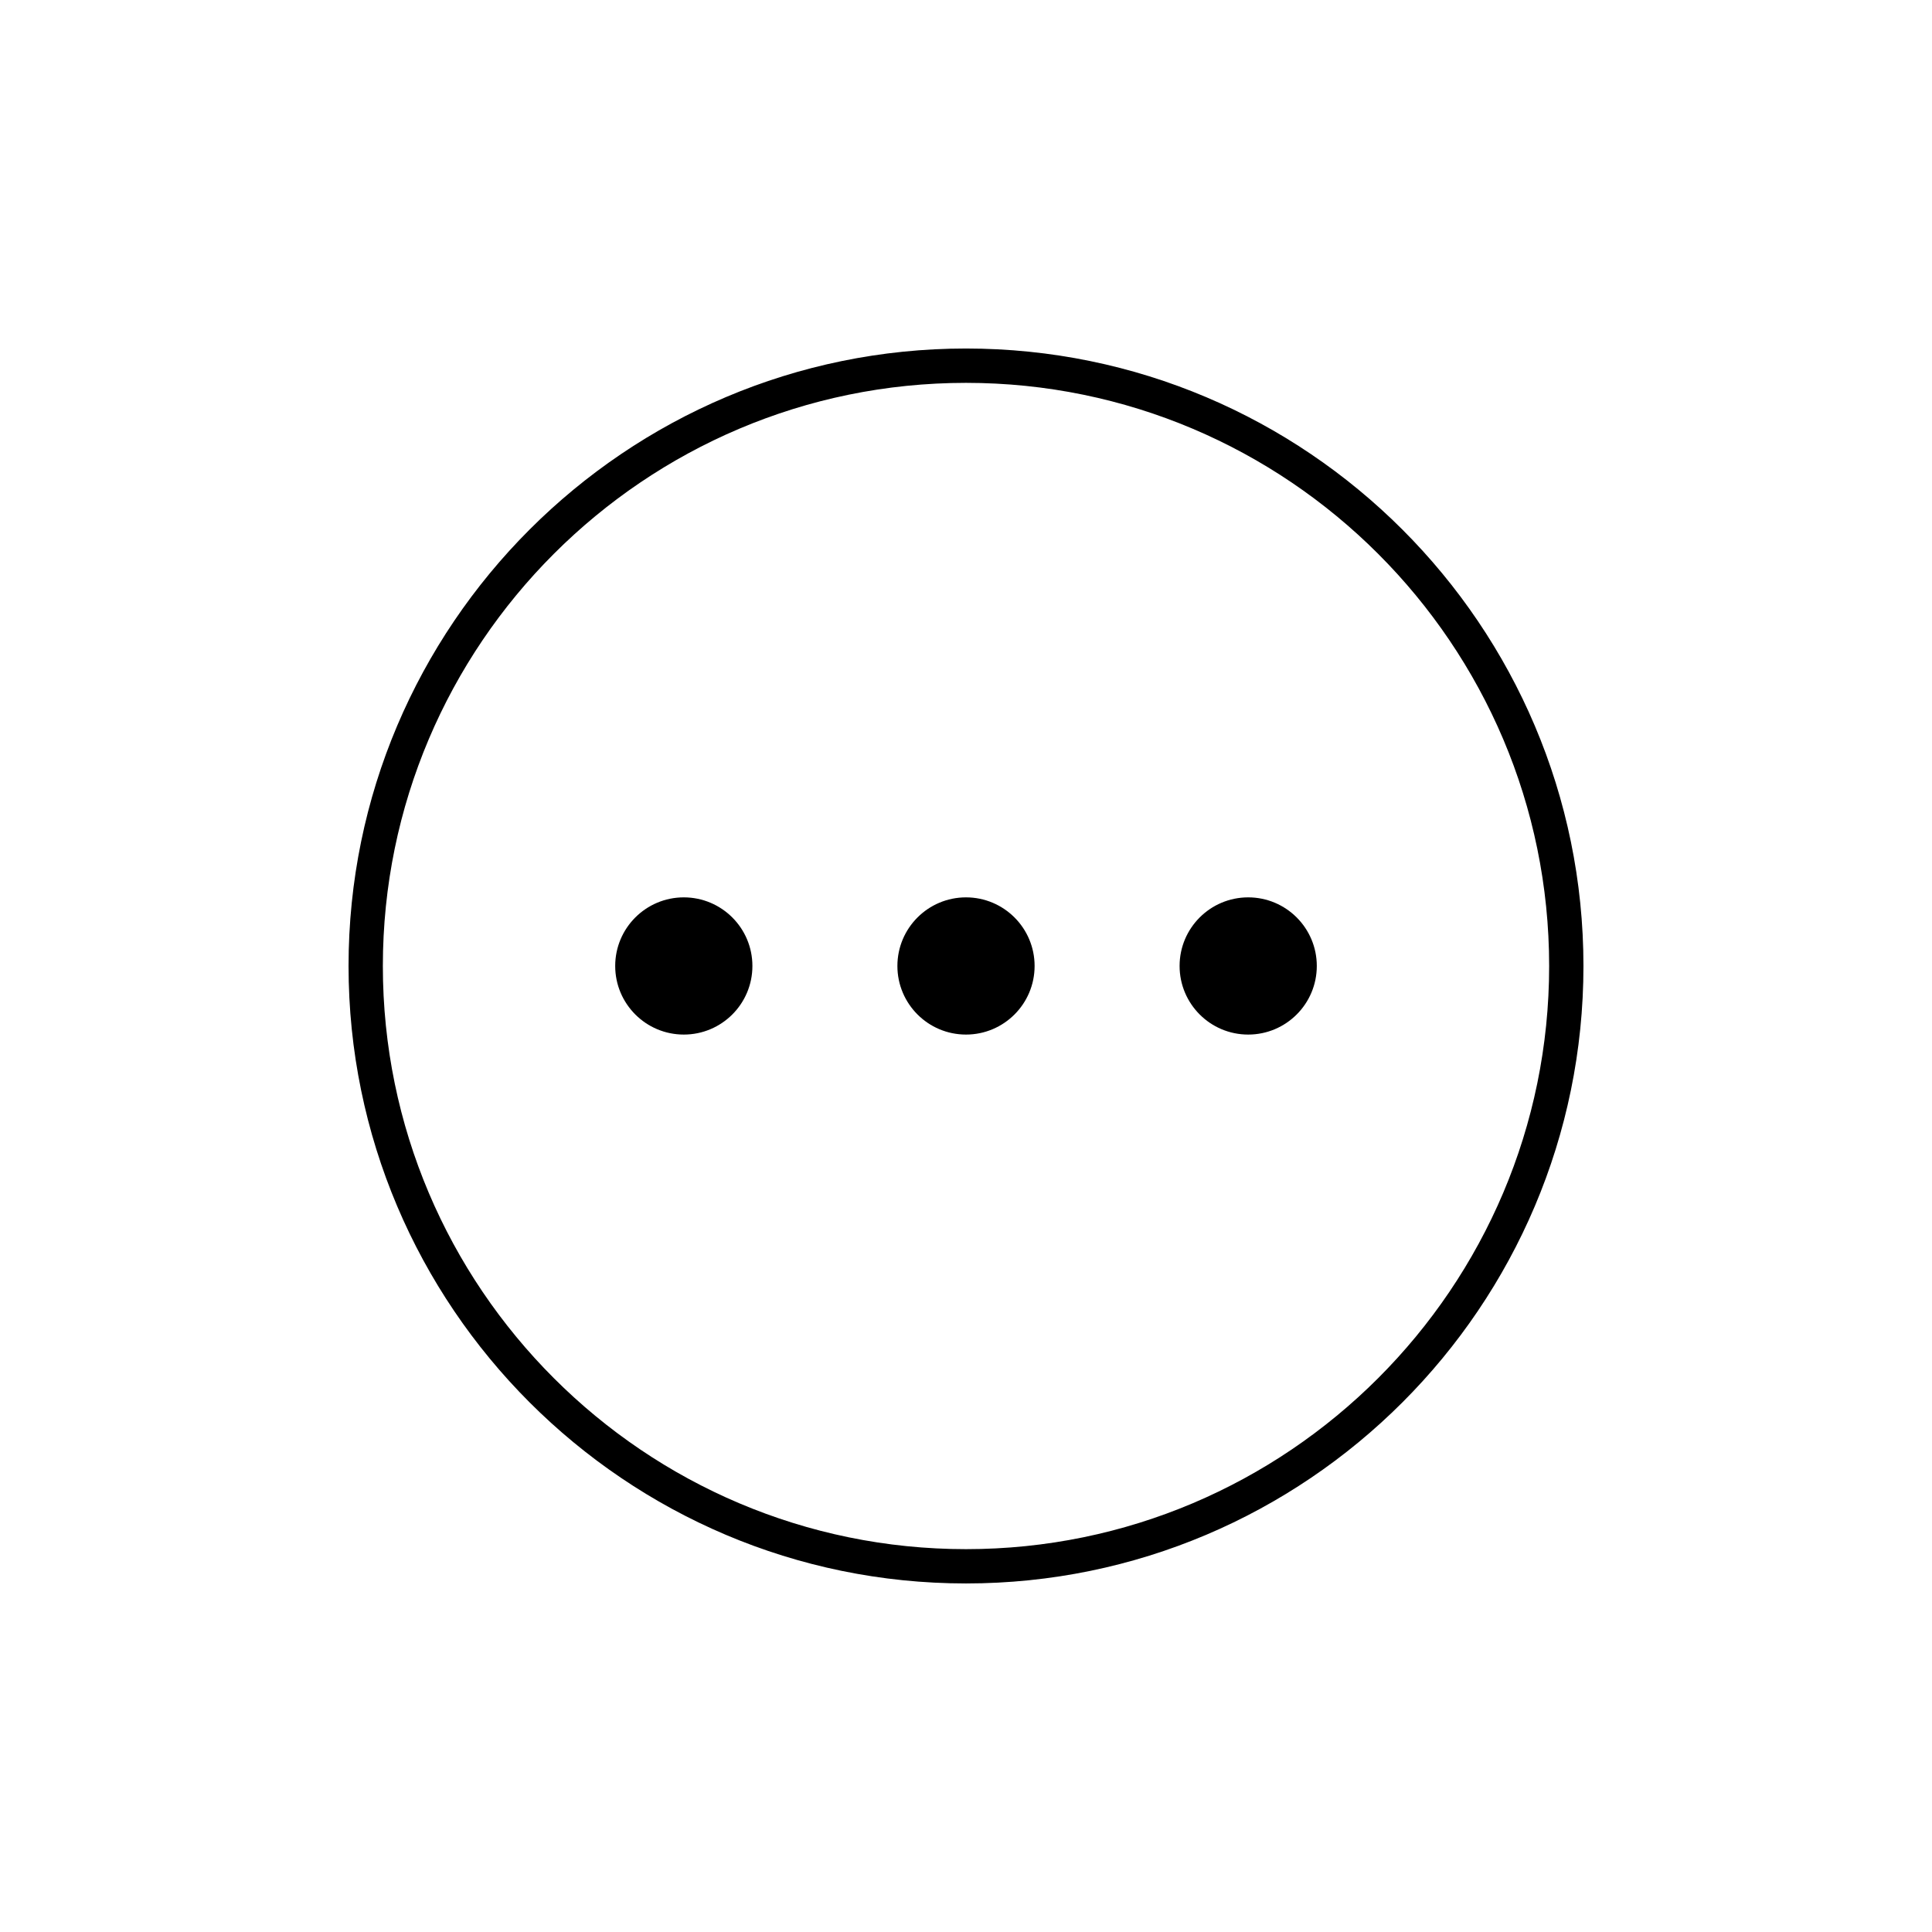
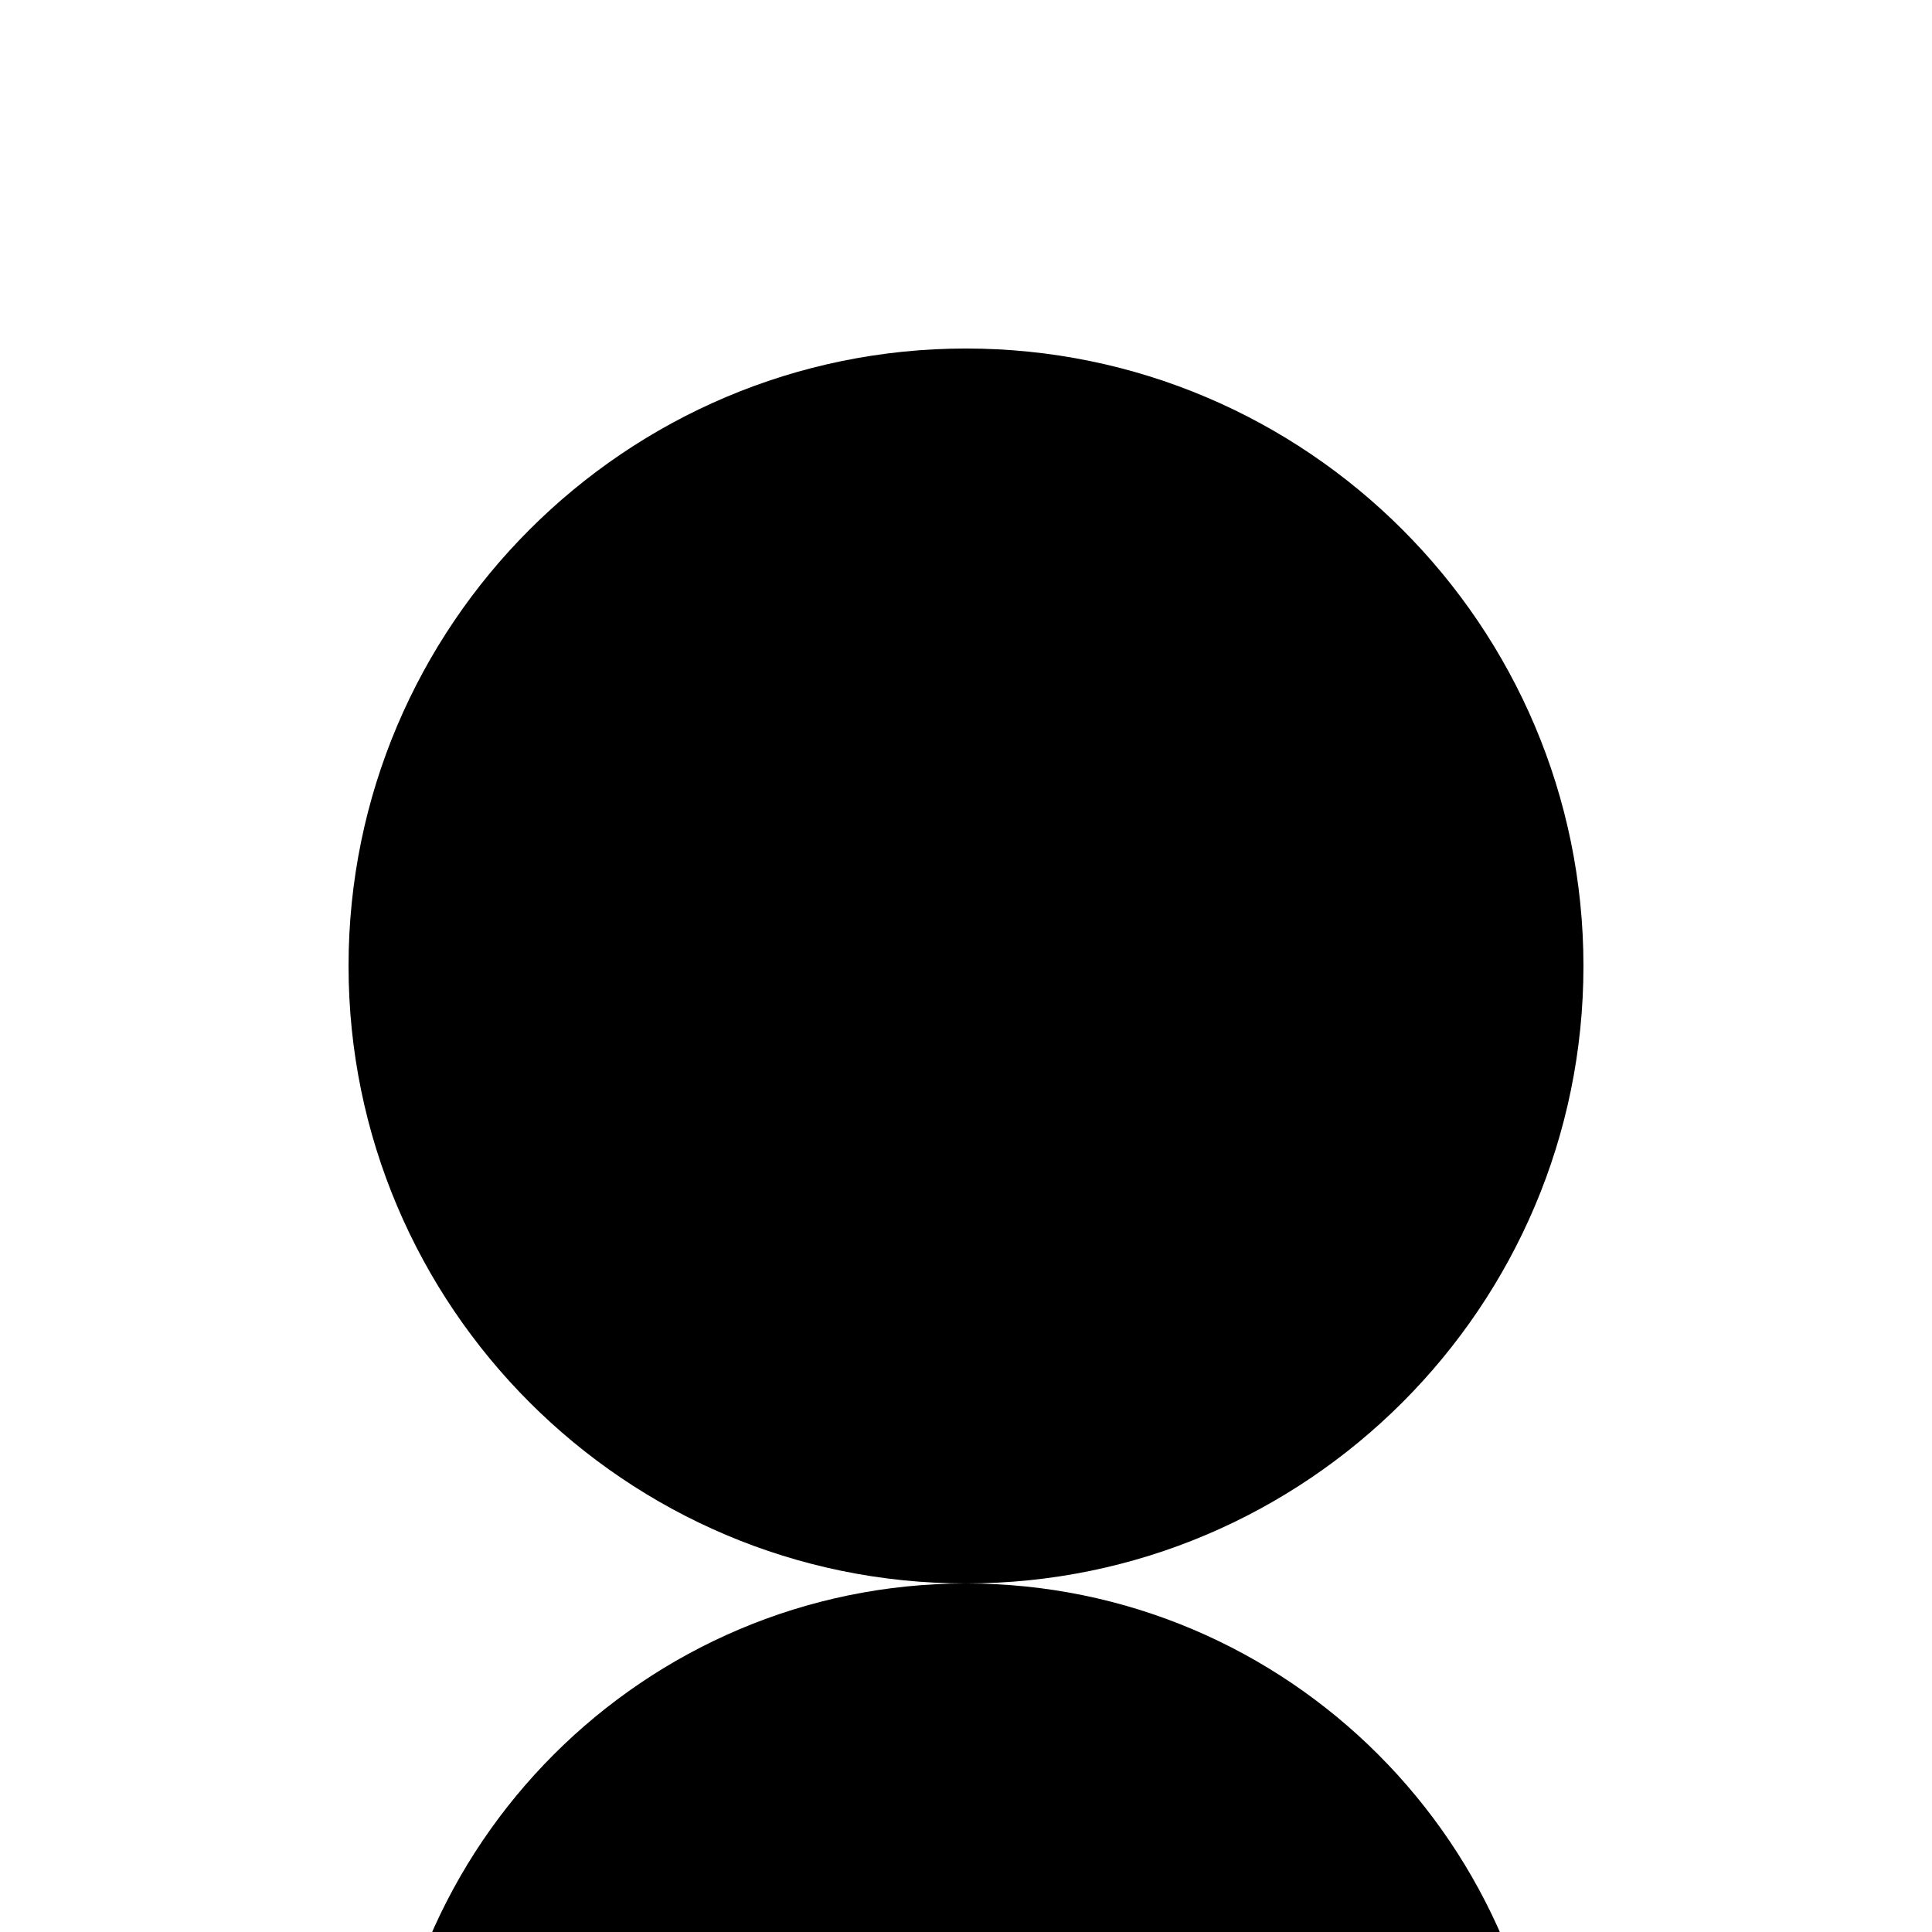
<svg xmlns="http://www.w3.org/2000/svg" fill="#000000" width="800px" height="800px" version="1.1" viewBox="144 144 512 512">
-   <path d="m400 563.63c-90.23 0-163.63-73.406-163.63-163.64-0.004-90.227 73.398-163.63 163.63-163.63 90.227 0 163.63 73.406 163.63 163.64 0 90.227-73.402 163.63-163.63 163.63zm0-318.17c-85.215 0-154.54 69.324-154.54 154.54 0 85.215 69.328 154.54 154.54 154.54 85.211 0 154.54-69.324 154.54-154.54-0.004-85.215-69.332-154.54-154.54-154.54zm-74.785 136.35c10.039 0 18.18 8.141 18.18 18.18 0 10.039-8.141 18.18-18.18 18.18-10.039 0-18.18-8.141-18.18-18.18 0-10.039 8.141-18.18 18.18-18.18zm74.785 0c10.039 0 18.18 8.141 18.18 18.18 0 10.039-8.141 18.18-18.18 18.18s-18.18-8.141-18.18-18.18c0-10.039 8.141-18.18 18.18-18.18zm74.785 0c10.039 0 18.18 8.141 18.18 18.18 0 10.039-8.141 18.18-18.18 18.18-10.039 0-18.18-8.141-18.18-18.18 0-10.039 8.137-18.18 18.18-18.18z" />
+   <path d="m400 563.63c-90.23 0-163.63-73.406-163.63-163.64-0.004-90.227 73.398-163.63 163.63-163.63 90.227 0 163.63 73.406 163.63 163.64 0 90.227-73.402 163.63-163.63 163.63zc-85.215 0-154.54 69.324-154.54 154.54 0 85.215 69.328 154.54 154.54 154.54 85.211 0 154.54-69.324 154.54-154.54-0.004-85.215-69.332-154.54-154.54-154.54zm-74.785 136.35c10.039 0 18.18 8.141 18.18 18.18 0 10.039-8.141 18.18-18.18 18.18-10.039 0-18.18-8.141-18.18-18.18 0-10.039 8.141-18.18 18.18-18.18zm74.785 0c10.039 0 18.18 8.141 18.18 18.18 0 10.039-8.141 18.18-18.18 18.18s-18.18-8.141-18.18-18.18c0-10.039 8.141-18.18 18.18-18.18zm74.785 0c10.039 0 18.18 8.141 18.18 18.18 0 10.039-8.141 18.18-18.18 18.18-10.039 0-18.18-8.141-18.18-18.18 0-10.039 8.137-18.18 18.18-18.18z" />
</svg>